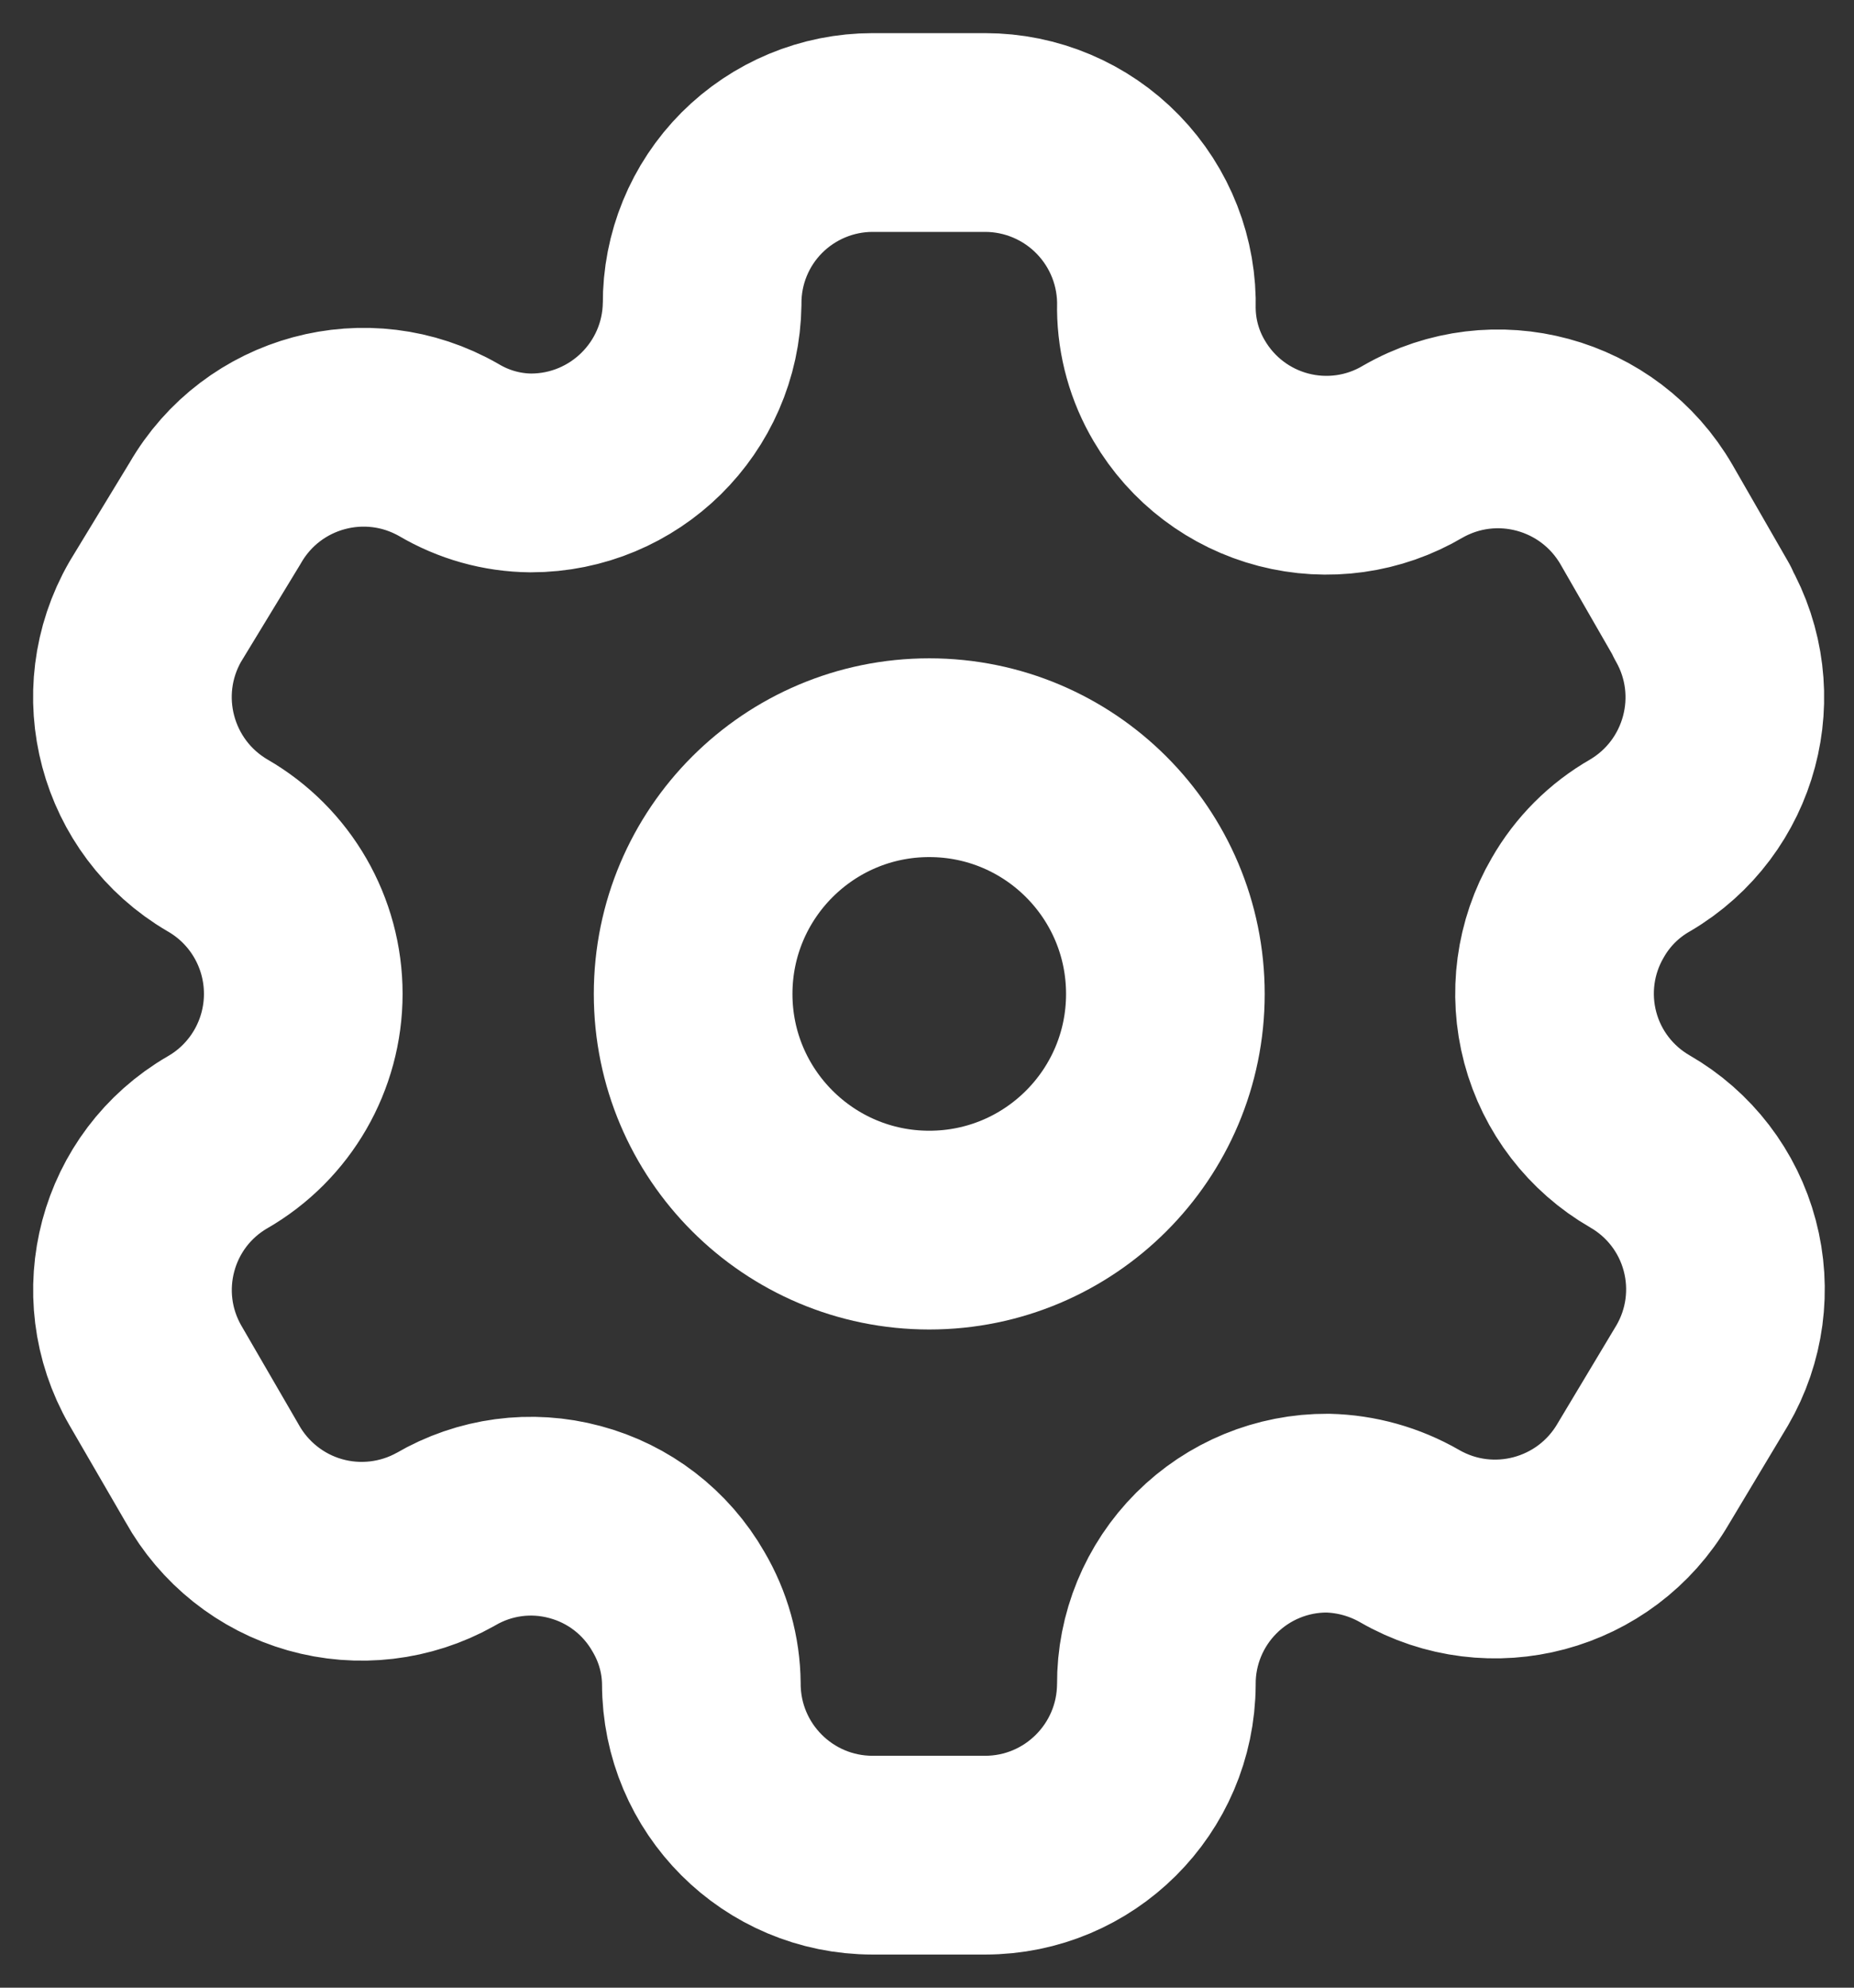
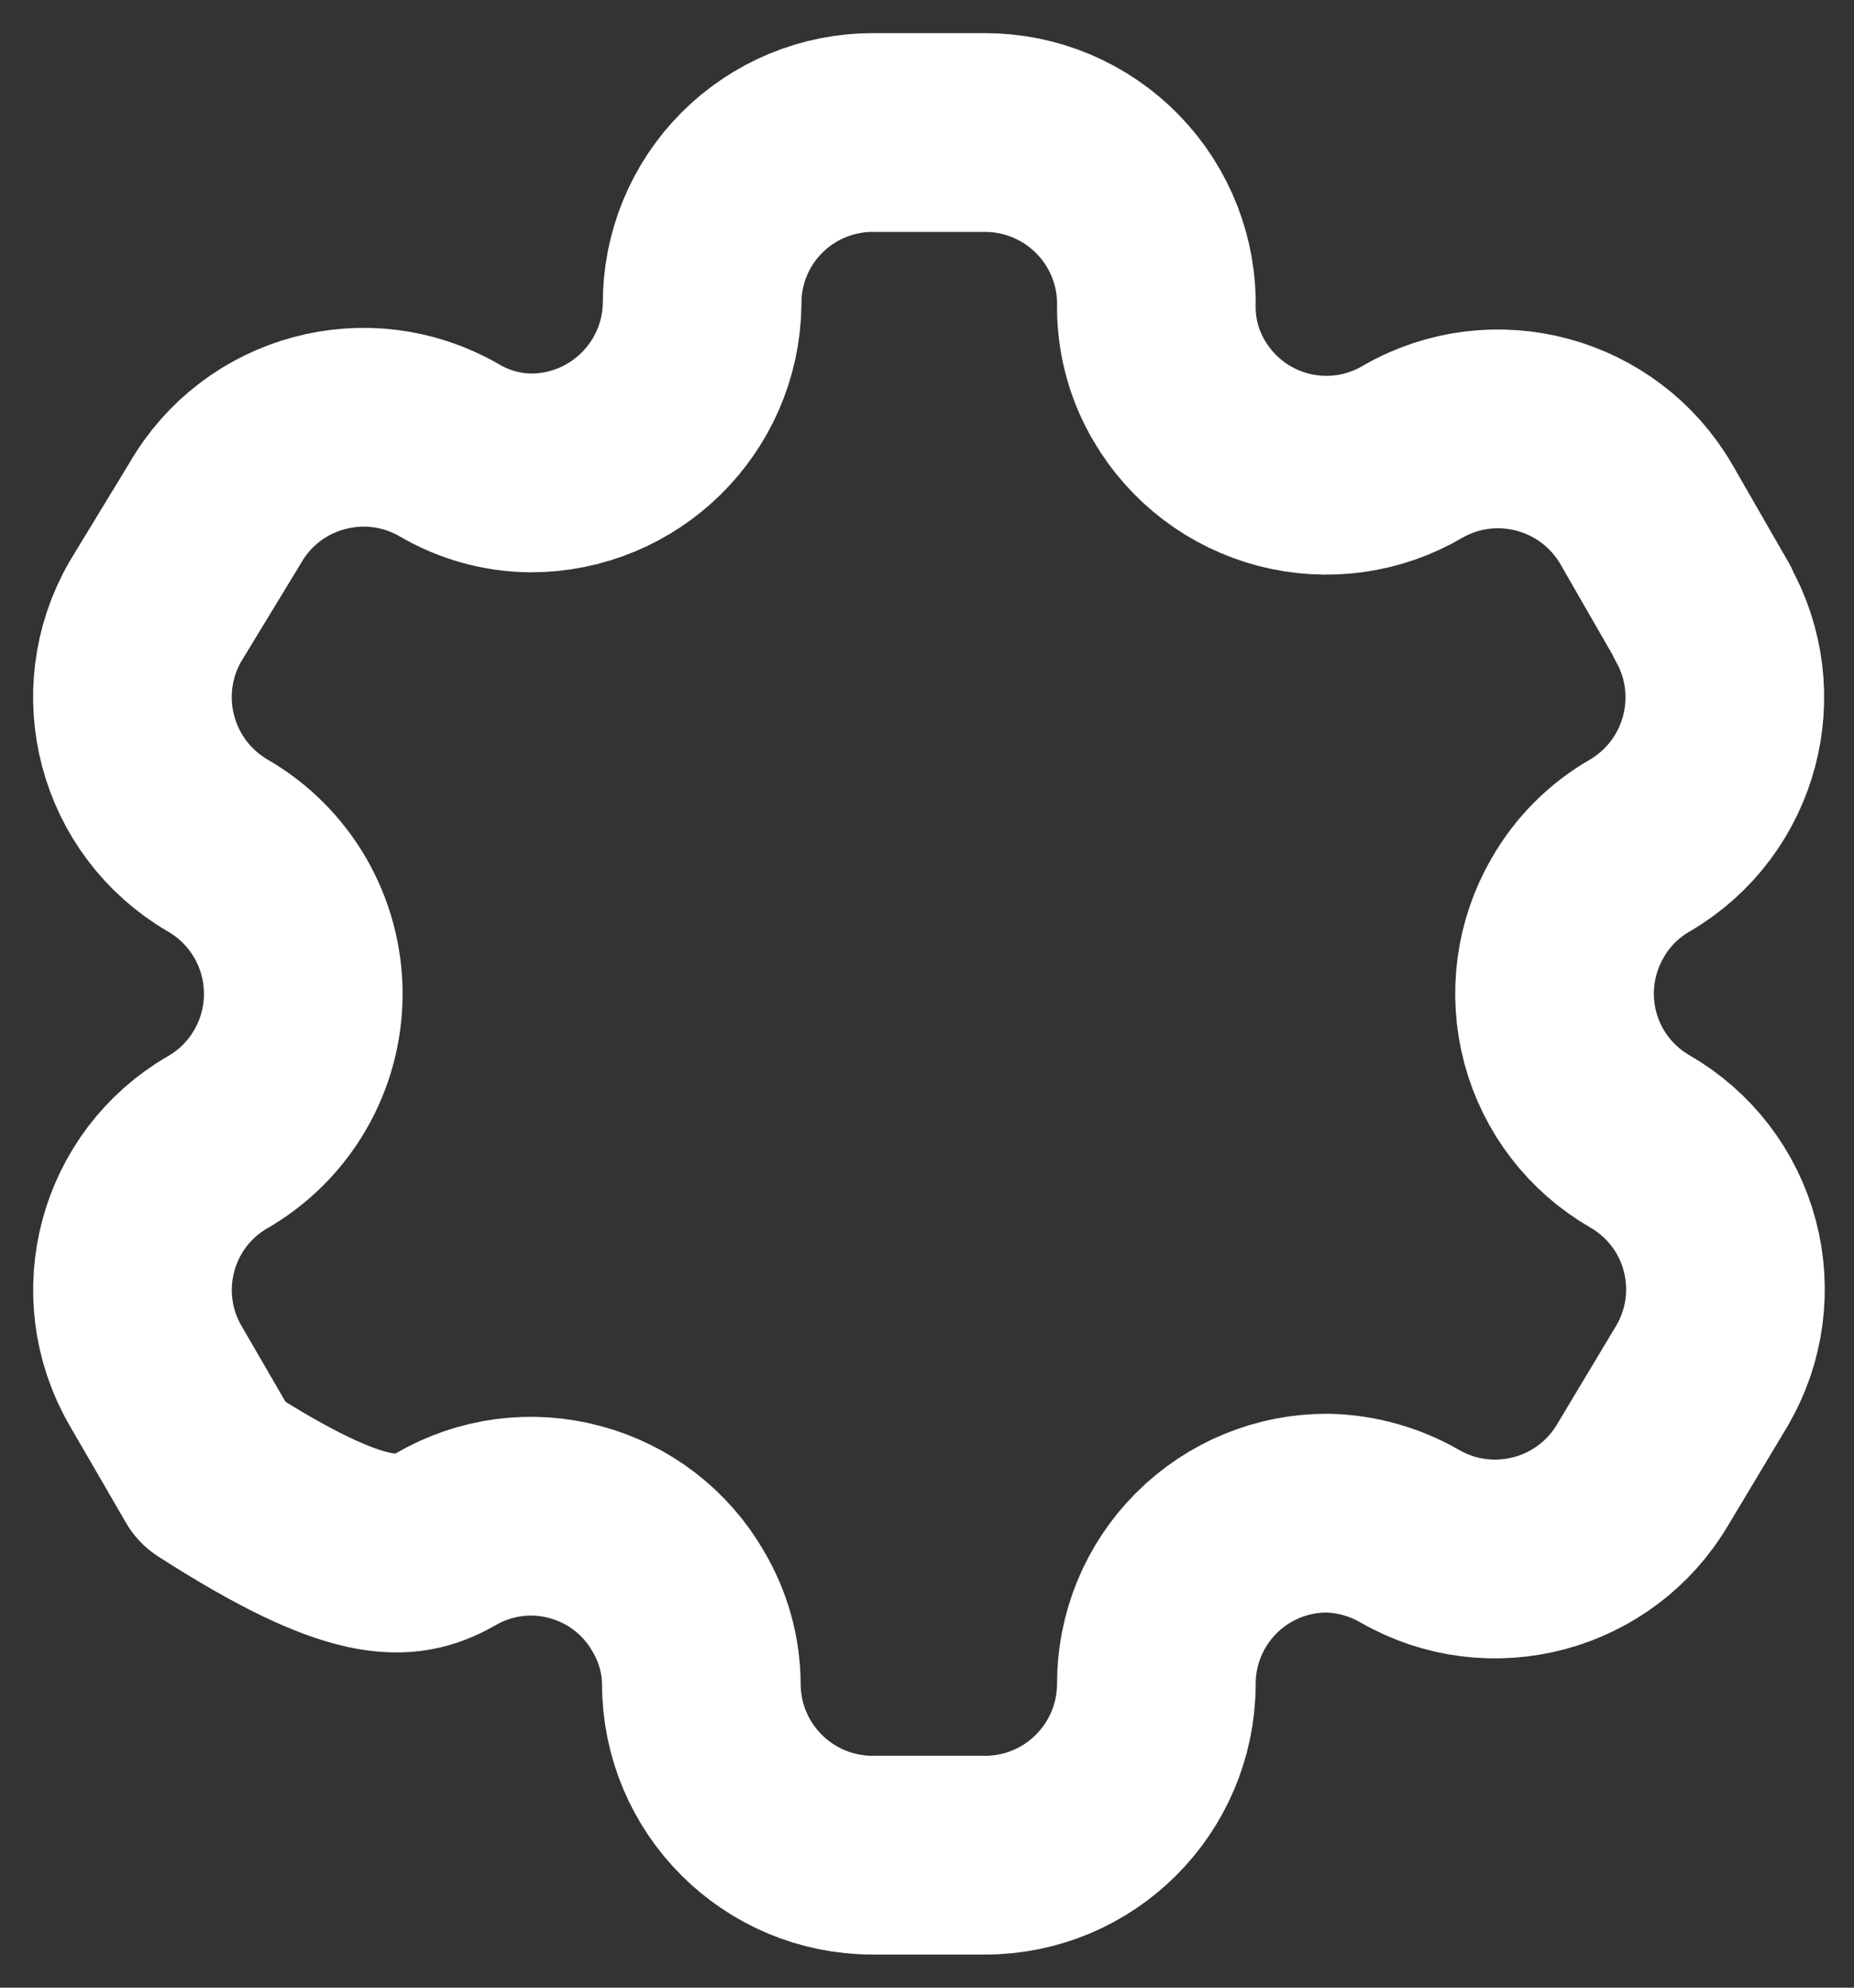
<svg xmlns="http://www.w3.org/2000/svg" width="14" height="15" viewBox="0 0 14 15" fill="none">
  <rect x="0" y="0" width="14" height="15" fill="#333333" stroke="none" />
-   <path fill-rule="evenodd" clip-rule="evenodd" d="M12.854 4.615L12.434 3.885C12.077 3.267 11.288 3.053 10.669 3.408C10.375 3.582 10.023 3.631 9.692 3.545C9.361 3.459 9.078 3.245 8.905 2.95C8.794 2.763 8.734 2.549 8.732 2.331C8.742 1.981 8.61 1.643 8.366 1.392C8.122 1.141 7.787 1 7.438 1H6.59C6.247 1 5.919 1.137 5.677 1.379C5.435 1.622 5.3 1.951 5.302 2.294C5.292 3.001 4.716 3.569 4.008 3.569C3.79 3.567 3.577 3.507 3.389 3.396C2.77 3.041 1.981 3.254 1.625 3.872L1.173 4.615C0.817 5.233 1.028 6.021 1.643 6.38C2.044 6.611 2.29 7.038 2.29 7.5C2.29 7.962 2.044 8.389 1.643 8.62C1.028 8.976 0.818 9.763 1.173 10.379L1.6 11.115C1.767 11.416 2.047 11.639 2.378 11.733C2.709 11.827 3.064 11.785 3.364 11.617C3.66 11.444 4.011 11.397 4.341 11.486C4.672 11.574 4.953 11.79 5.123 12.087C5.234 12.275 5.294 12.488 5.296 12.706C5.296 13.421 5.875 14 6.59 14H7.438C8.15 14 8.728 13.425 8.732 12.712C8.73 12.369 8.866 12.039 9.109 11.796C9.352 11.553 9.682 11.417 10.025 11.419C10.243 11.424 10.456 11.484 10.644 11.592C11.262 11.948 12.05 11.737 12.409 11.121L12.854 10.379C13.027 10.082 13.074 9.73 12.986 9.399C12.898 9.067 12.681 8.785 12.384 8.614C12.087 8.443 11.87 8.161 11.782 7.83C11.694 7.499 11.741 7.146 11.914 6.85C12.026 6.654 12.188 6.492 12.384 6.38C12.996 6.021 13.206 5.237 12.854 4.621V4.615Z" stroke="white" stroke-width="1.5" stroke-linecap="round" stroke-linejoin="round" />
-   <path d="M7.017 9.283C8.002 9.283 8.8 8.485 8.8 7.501C8.8 6.516 8.002 5.718 7.017 5.718C6.033 5.718 5.234 6.516 5.234 7.501C5.234 8.485 6.033 9.283 7.017 9.283Z" stroke="white" stroke-width="1.5" stroke-linecap="round" stroke-linejoin="round" />
+   <path fill-rule="evenodd" clip-rule="evenodd" d="M12.854 4.615L12.434 3.885C12.077 3.267 11.288 3.053 10.669 3.408C10.375 3.582 10.023 3.631 9.692 3.545C9.361 3.459 9.078 3.245 8.905 2.95C8.794 2.763 8.734 2.549 8.732 2.331C8.742 1.981 8.61 1.643 8.366 1.392C8.122 1.141 7.787 1 7.438 1H6.59C6.247 1 5.919 1.137 5.677 1.379C5.435 1.622 5.3 1.951 5.302 2.294C5.292 3.001 4.716 3.569 4.008 3.569C3.79 3.567 3.577 3.507 3.389 3.396C2.77 3.041 1.981 3.254 1.625 3.872L1.173 4.615C0.817 5.233 1.028 6.021 1.643 6.38C2.044 6.611 2.29 7.038 2.29 7.5C2.29 7.962 2.044 8.389 1.643 8.62C1.028 8.976 0.818 9.763 1.173 10.379L1.6 11.115C2.709 11.827 3.064 11.785 3.364 11.617C3.66 11.444 4.011 11.397 4.341 11.486C4.672 11.574 4.953 11.79 5.123 12.087C5.234 12.275 5.294 12.488 5.296 12.706C5.296 13.421 5.875 14 6.59 14H7.438C8.15 14 8.728 13.425 8.732 12.712C8.73 12.369 8.866 12.039 9.109 11.796C9.352 11.553 9.682 11.417 10.025 11.419C10.243 11.424 10.456 11.484 10.644 11.592C11.262 11.948 12.05 11.737 12.409 11.121L12.854 10.379C13.027 10.082 13.074 9.73 12.986 9.399C12.898 9.067 12.681 8.785 12.384 8.614C12.087 8.443 11.87 8.161 11.782 7.83C11.694 7.499 11.741 7.146 11.914 6.85C12.026 6.654 12.188 6.492 12.384 6.38C12.996 6.021 13.206 5.237 12.854 4.621V4.615Z" stroke="white" stroke-width="1.5" stroke-linecap="round" stroke-linejoin="round" />
</svg>